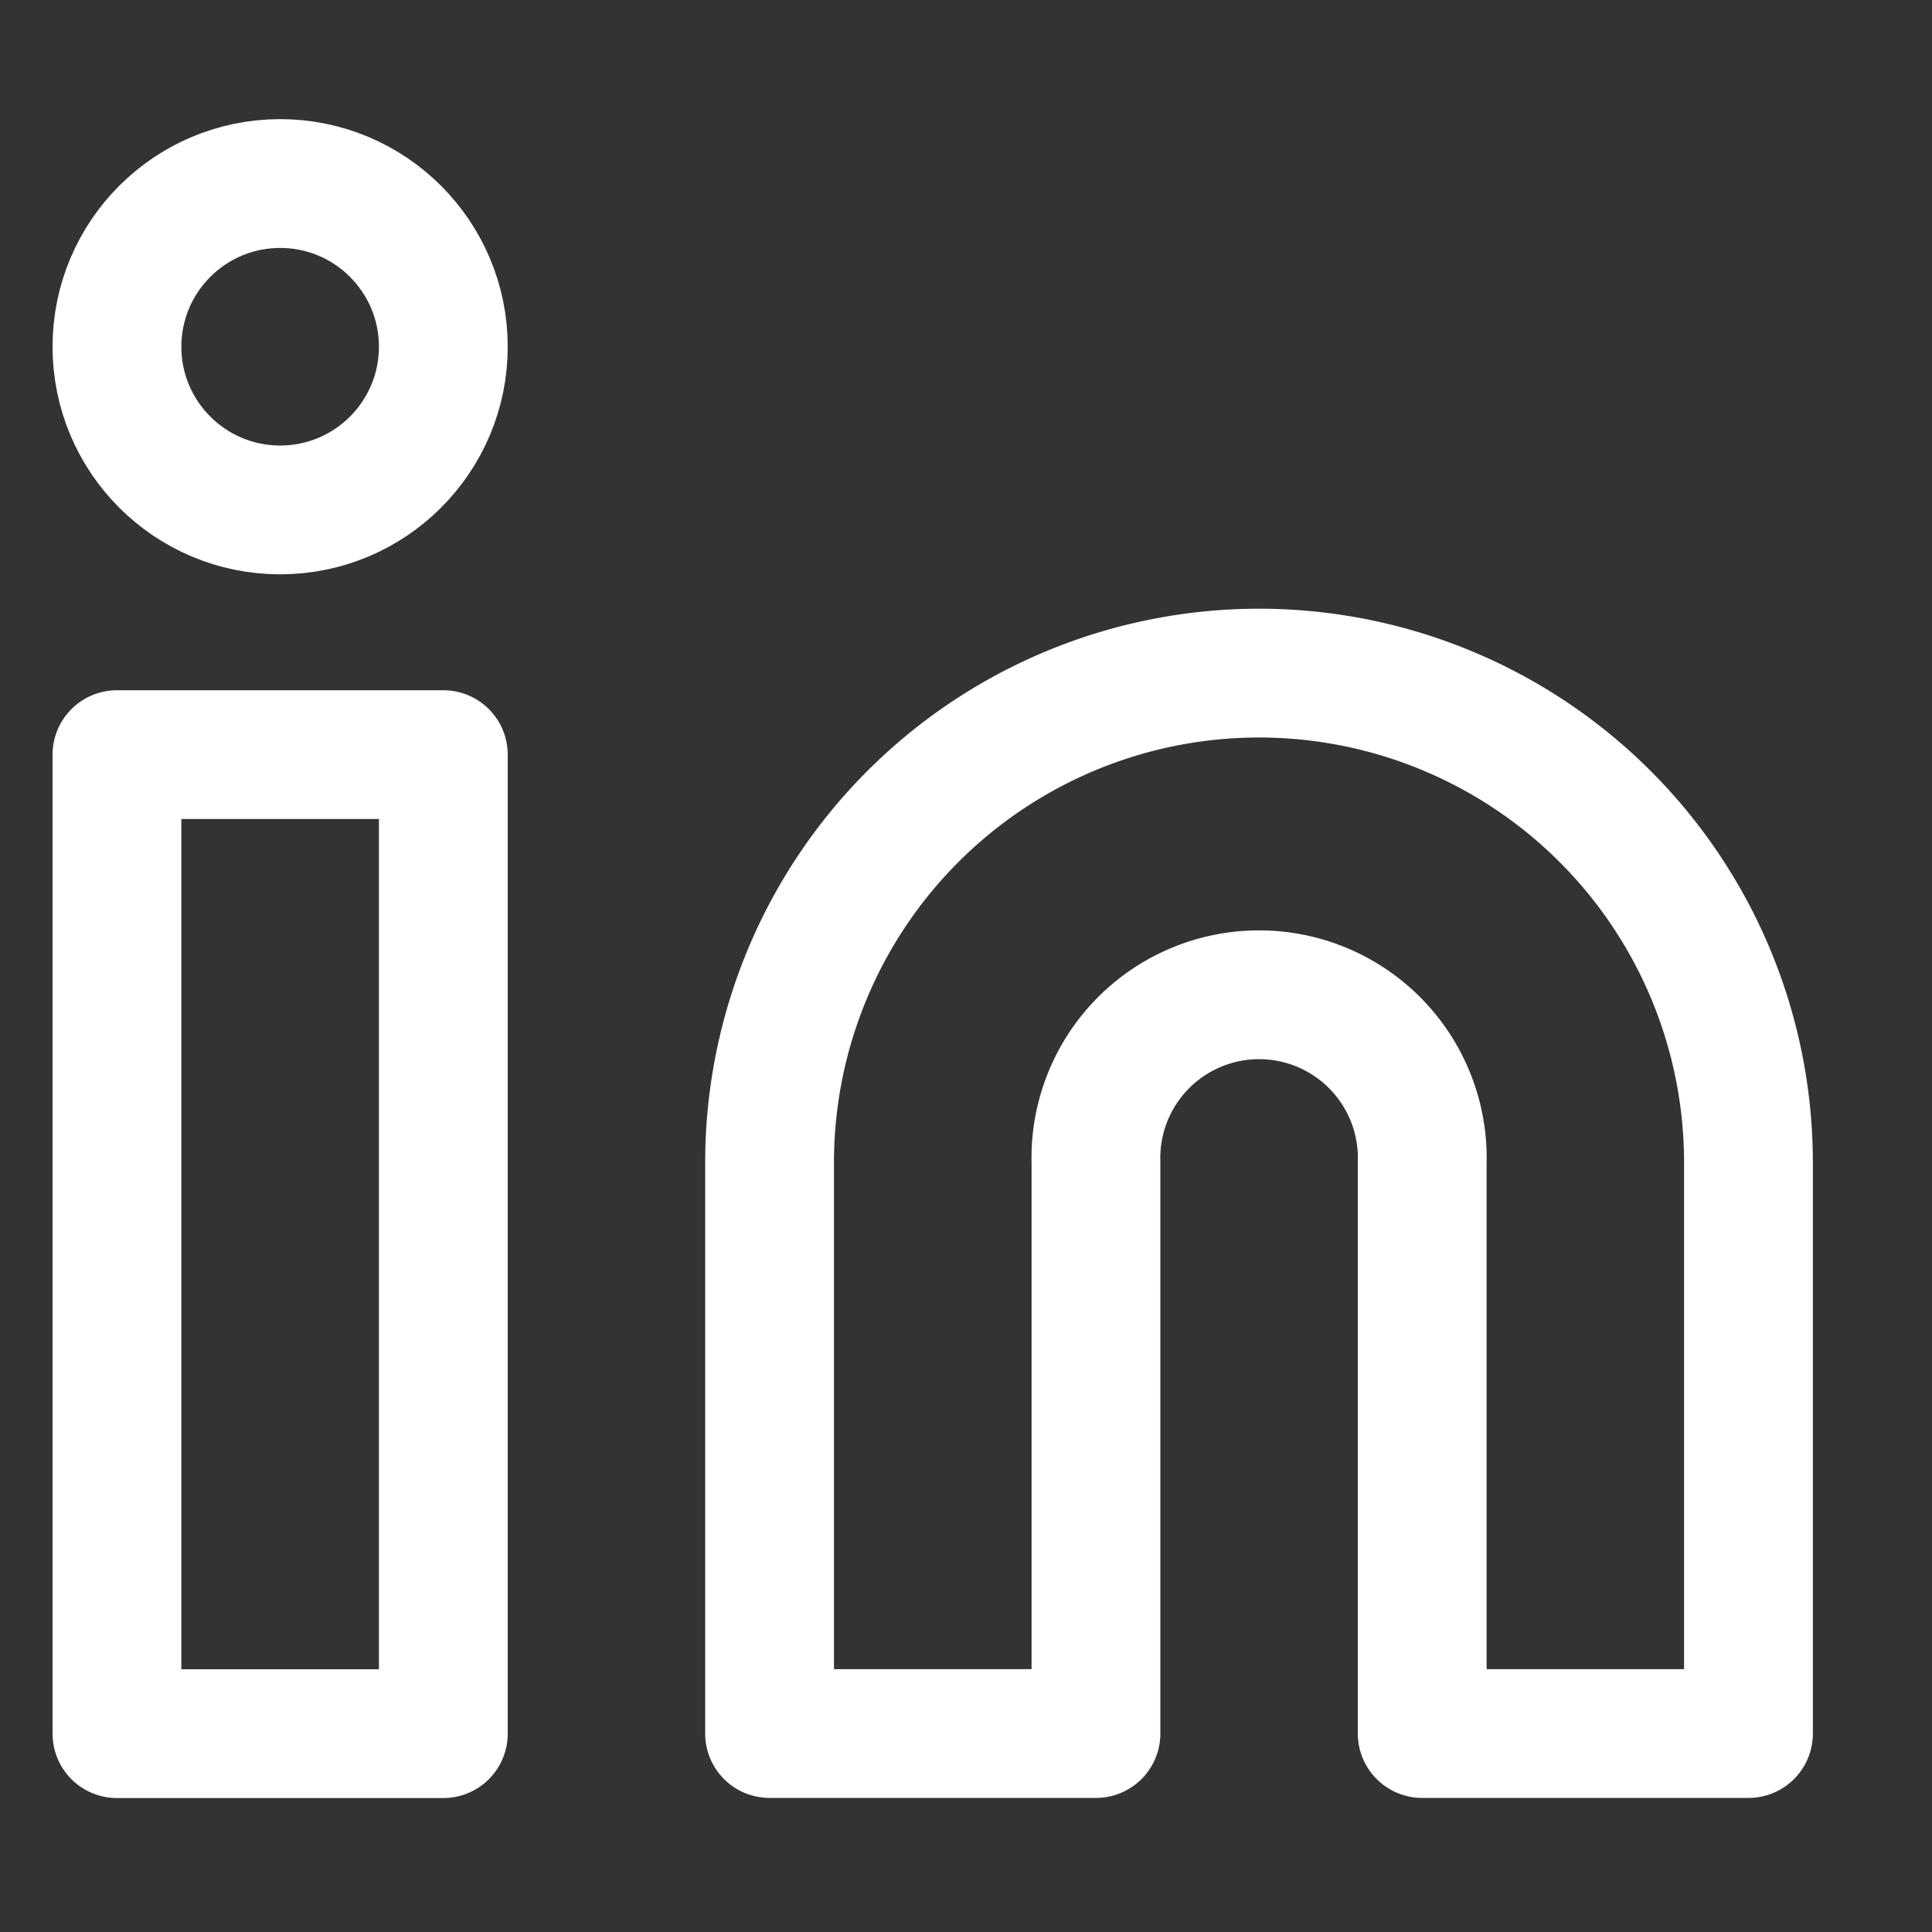
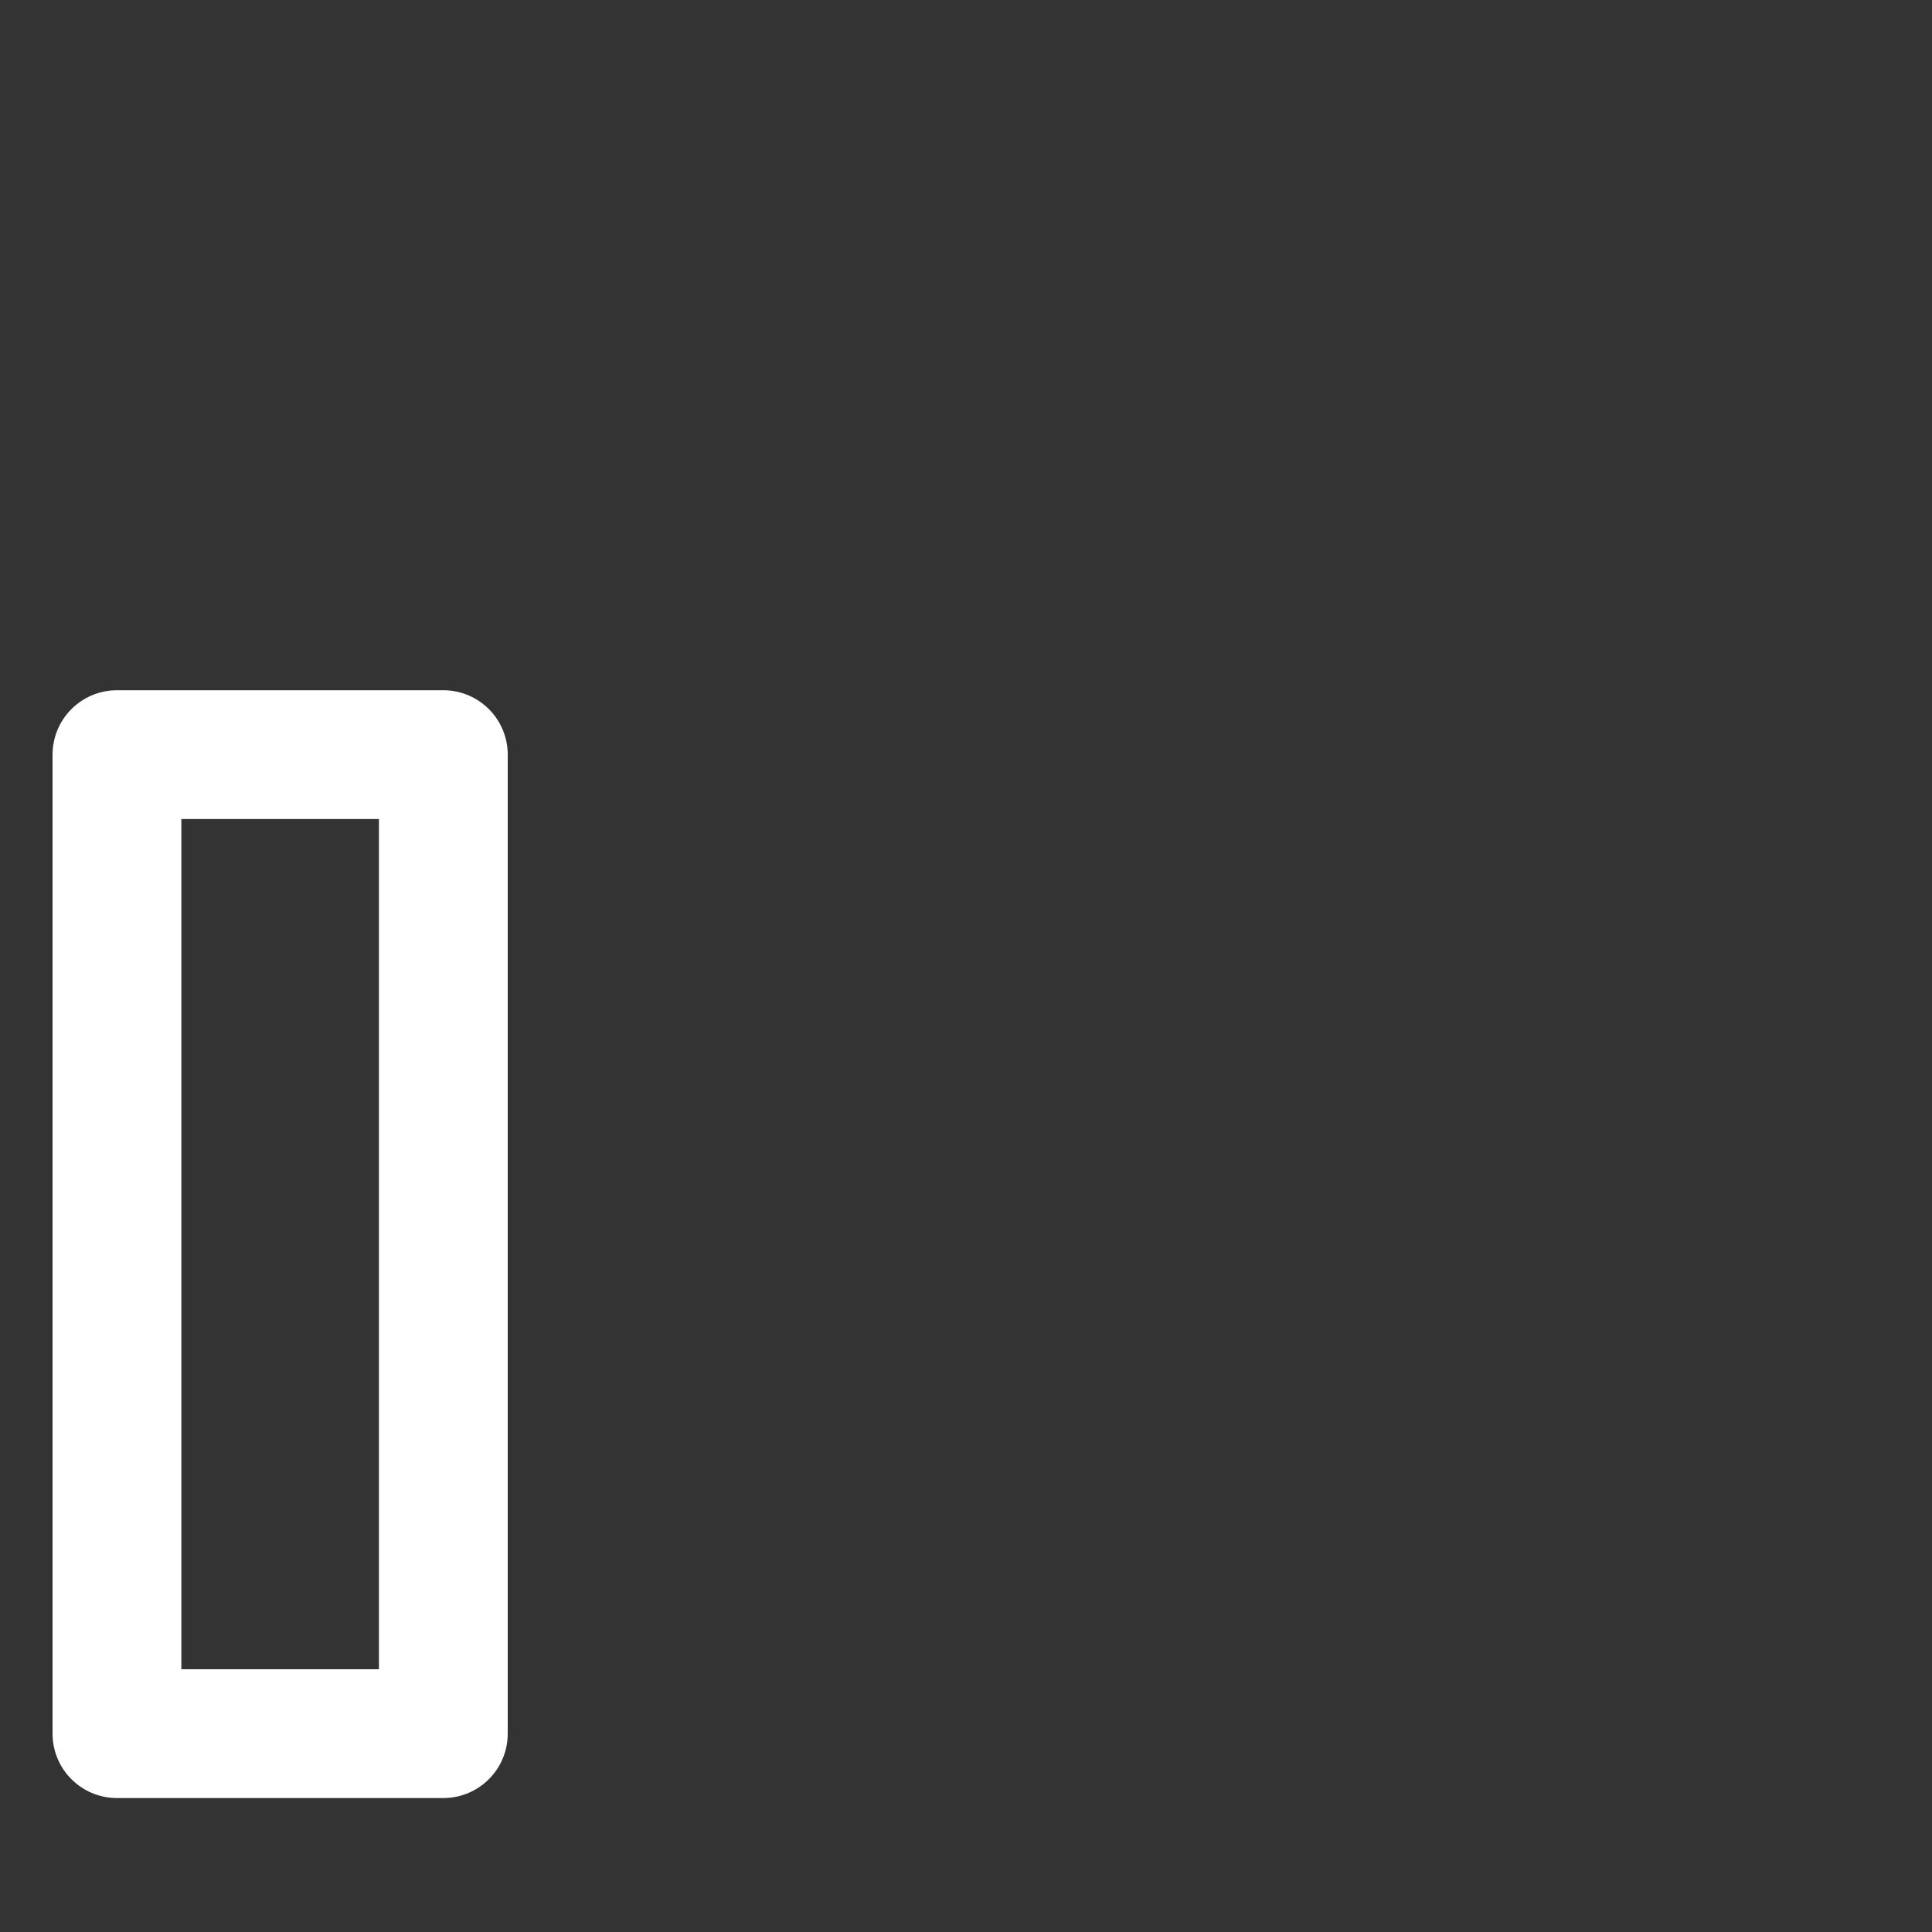
<svg xmlns="http://www.w3.org/2000/svg" width="15" height="15" viewBox="0 0 15 15">
  <rect x="0" y="0" width="15" height="15" fill="#333333" stroke="none" />
  <g id="Icon" transform="translate(0 0)">
-     <rect id="Area" width="15" height="15" transform="translate(0 0)" fill="#fcfcfc" opacity="0" />
    <g id="Icon-2" data-name="Icon" transform="translate(0.908 1.425)">
-       <path id="Path" d="M12.133,6.667a3.8,3.8,0,0,1,3.8,3.8V14.9H13.4V10.467a1.267,1.267,0,1,0-2.533,0V14.9H8.333V10.467A3.8,3.8,0,0,1,12.133,6.667Z" transform="translate(-3.266 -2.866)" fill="none" stroke="#fff" stroke-linecap="round" stroke-linejoin="round" stroke-width="1" />
      <rect id="Rect" width="2.534" height="7.601" transform="translate(0 4.434)" fill="none" stroke="#fff" stroke-linecap="round" stroke-linejoin="round" stroke-width="1" />
-       <circle id="Path-2" data-name="Path" cx="1.267" cy="1.267" r="1.267" transform="translate(0)" fill="none" stroke="#fff" stroke-linecap="round" stroke-linejoin="round" stroke-width="1" />
    </g>
  </g>
</svg>